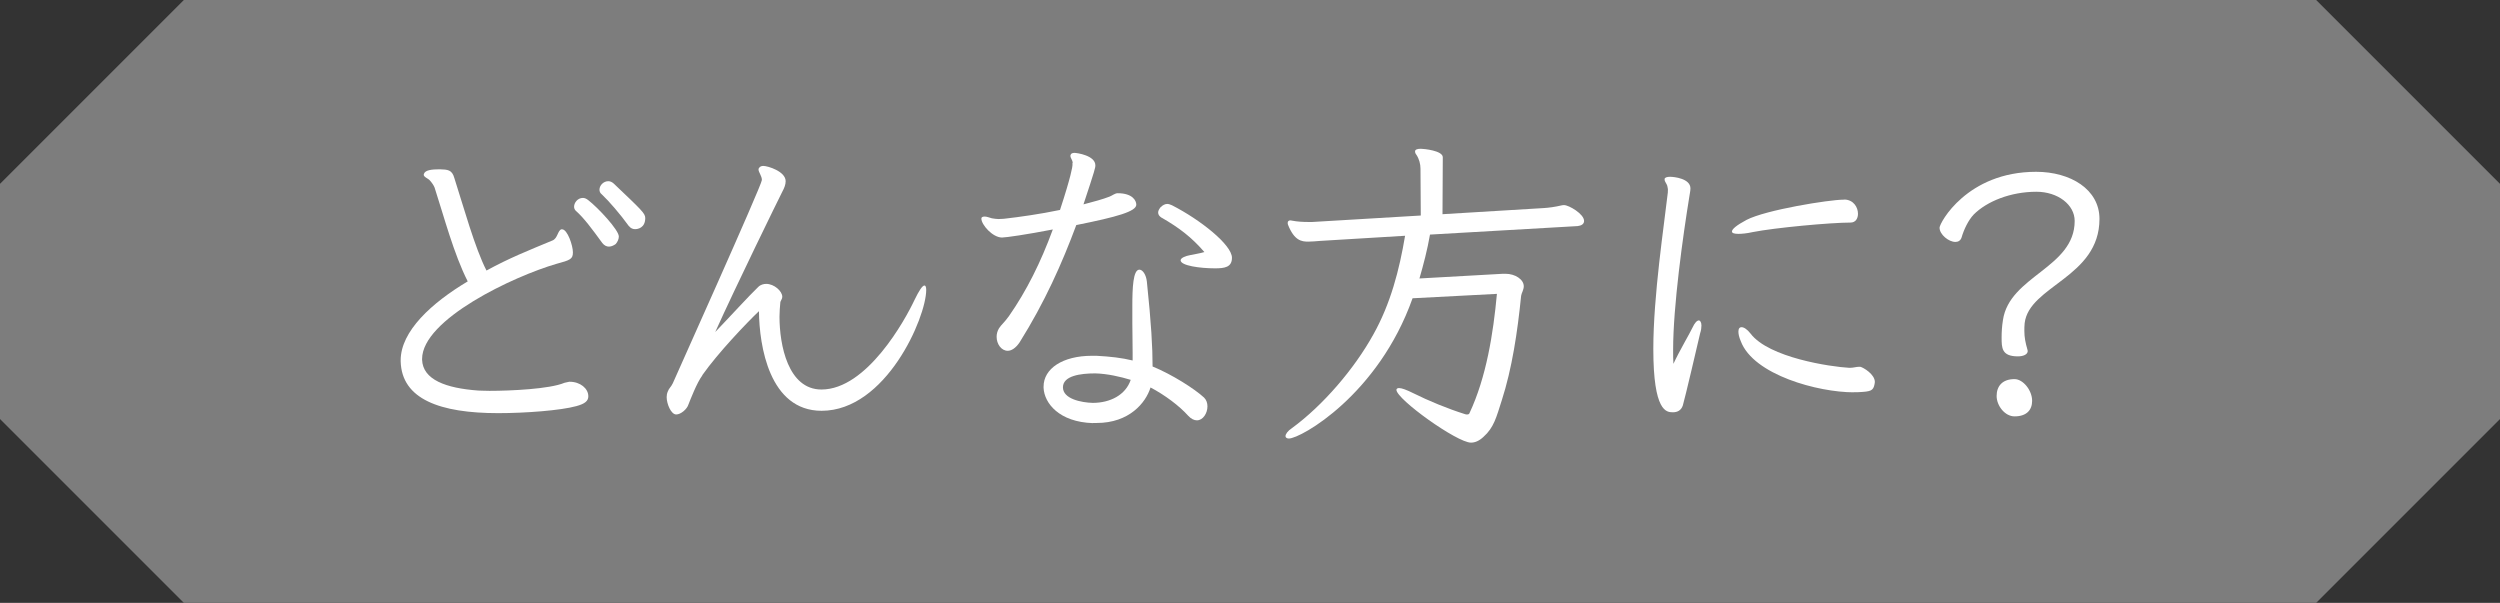
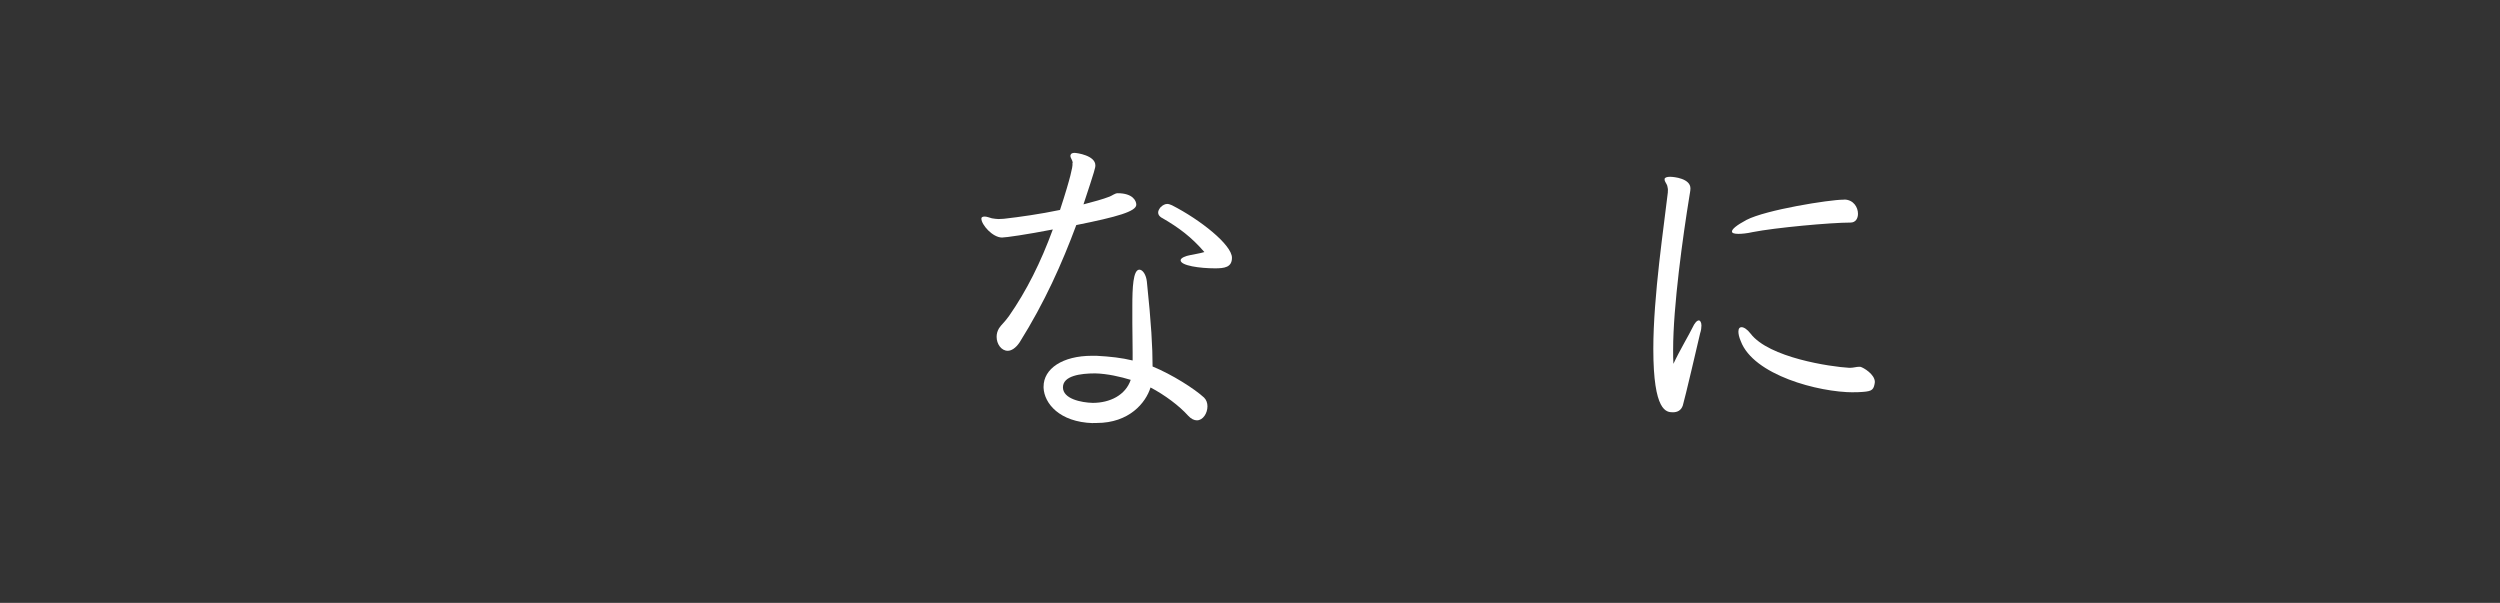
<svg xmlns="http://www.w3.org/2000/svg" id="_レイヤー_2" width="170.4" height="41.09" viewBox="0 0 170.4 41.09">
  <rect x="0" y="0" width="170.4" height="41.09" fill="#333333" stroke="none" />
  <g id="_レイヤー_1-2">
-     <polygon points="157.87 41.09 12.53 41.09 0 28.56 0 12.53 12.53 0 157.87 0 170.4 12.53 170.4 28.56 157.87 41.09" style="fill:#7d7d7d;" />
-     <path d="m38.83,26.02c.72,0,1.27.46,1.27.99,0,.32-.23.51-.81.67-1.08.3-3.49.48-5.33.48-3.97,0-6.58-.95-6.65-3.53v-.07c0-1.99,2.12-3.92,4.57-5.38-.95-1.87-1.62-4.43-2.26-6.4-.05-.14-.23-.39-.32-.48-.12-.14-.42-.23-.42-.39,0-.02.02-.05.02-.07.09-.25.53-.3,1.08-.3.53.02.83.02.99.6.6,1.87,1.41,4.8,2.19,6.3,1.55-.85,2.84-1.36,4.5-2.05.35-.14.35-.67.6-.76h.05c.37,0,.74,1.11.74,1.57s-.18.53-1.11.78c-2.93.85-9.17,3.79-9.17,6.49v.05c.05,1.36,1.62,1.94,3.83,2.1.16,0,.44.02.76.02,1.43,0,4.11-.12,5.12-.55l.32-.07Zm2.68-9.21c-.16,0-.32-.07-.46-.25-.67-.92-1.25-1.71-1.8-2.19-.07-.07-.12-.16-.12-.28,0-.28.25-.6.6-.6.12,0,.23.05.35.14.69.53,2.1,2.05,2.1,2.49,0,.18-.09.37-.21.51-.09.07-.28.18-.46.18Zm1.36-1.39c-.6-.83-1.36-1.71-1.85-2.17-.12-.09-.16-.21-.16-.32,0-.3.28-.58.6-.58.12,0,.25.05.37.16,1.89,1.8,2.15,2.03,2.15,2.35,0,.69-.53.76-.69.76-.14,0-.3-.05-.42-.21Z" style="fill:#fff;" />
-     <path d="m47.87,25.59c-.37.49-.81,1.64-.95,1.99-.09.3-.51.67-.83.67-.35,0-.65-.72-.65-1.18,0-.12.02-.25.07-.37.09-.25.23-.32.35-.58.02-.07,6.07-13.51,6.07-13.85,0-.28-.23-.53-.23-.72,0-.05.02-.09.05-.12.07-.09.16-.12.28-.12.3,0,1.52.37,1.52,1.04,0,.23-.09.46-.23.72-.28.55-3.14,6.39-4.57,9.56.85-.88,2.35-2.52,2.93-3.07.16-.16.37-.21.55-.21.53,0,1.09.49,1.09.88,0,.07-.02.12-.05.18-.05.09-.09.16-.09.28-.02.25-.05.55-.05.9,0,1.92.58,4.96,2.86,4.96,3.09,0,5.7-4.73,6.35-6.12.3-.62.53-.97.67-.97.07,0,.12.09.12.3,0,1.89-2.75,8.24-7.13,8.24-3.56,0-4.25-4.43-4.27-6.79-.83.79-2.79,2.84-3.86,4.36Z" style="fill:#fff;" />
    <path d="m73.12,11.09c-.02-.18-.16-.32-.16-.46,0-.02,0-.07.02-.09.02-.07.12-.12.25-.12.18,0,1.43.18,1.43.85,0,.16-.02.28-.81,2.66.69-.18,1.32-.35,1.78-.53.18-.07.37-.23.55-.23,1.02,0,1.27.51,1.27.78,0,.46-1.29.83-4.09,1.39-.97,2.61-2.15,5.26-3.86,7.99-.28.42-.58.58-.81.58-.44,0-.76-.46-.76-.95,0-.21.05-.39.16-.58.14-.23.39-.42.69-.85,1.18-1.69,2.17-3.67,2.98-5.89-1.8.35-3.21.55-3.46.55-.65,0-1.41-.88-1.41-1.29,0-.09.07-.14.23-.14.14,0,.3.07.49.12.14.02.3.05.44.05.16,0,.3-.02.39-.02,1.06-.12,2.47-.32,3.81-.6.76-2.31.85-2.96.85-3.05v-.16Zm1.38,17.75c-2.31-.07-3.32-1.36-3.37-2.4v-.09c0-1.22,1.29-2.1,3.3-2.1h.3c.95.05,1.73.14,2.47.32v-.53c0-.72-.02-1.5-.02-2.01v-1.18c0-1.22.05-2.47.48-2.47.23,0,.46.35.51.81.3,2.86.39,4.48.39,5.79,1.34.55,2.86,1.52,3.51,2.12.16.16.23.37.23.6,0,.46-.3.95-.72.95-.18,0-.39-.09-.6-.32-.6-.67-1.59-1.41-2.56-1.92-.32,1.04-1.45,2.42-3.67,2.42h-.25Zm.14-3.39c-.99,0-2.19.16-2.19.95s1.25,1.04,2.03,1.06c1.18,0,2.24-.53,2.59-1.57-.69-.21-1.59-.42-2.42-.44Zm4.55-10.6c-.19-.12-.25-.23-.25-.37,0-.12.07-.23.16-.35.16-.16.32-.23.46-.23.12,0,.21.05.32.09,1.94.99,4.09,2.7,4.09,3.58,0,.65-.51.72-1.15.72-1.02,0-2.35-.18-2.35-.55,0-.16.35-.3.65-.35.21-.05.69-.12.97-.21-.88-1.02-1.73-1.66-2.89-2.33Z" style="fill:#fff;" />
-     <path d="m97.47,15.98c-.18,1.04-.44,2.03-.72,3l5.7-.32h.16c.67,0,1.25.39,1.25.85,0,.25-.16.48-.18.65-.25,2.49-.62,4.96-1.32,7.13-.37,1.15-.53,1.85-1.25,2.49-.3.28-.58.39-.85.39-.95,0-5.08-2.96-5.08-3.6,0-.07.07-.12.18-.12.18,0,.51.12.97.35,1.02.51,2.35,1.06,3.53,1.43.05.02.09.02.14.02.07,0,.14-.02.16-.09,1.15-2.45,1.62-5.43,1.87-8.13l-5.75.3c-2.33,6.58-7.62,9.56-8.43,9.56-.14,0-.23-.07-.23-.16,0-.14.14-.35.44-.55,2.12-1.55,4.25-4.04,5.54-6.37,1.18-2.1,1.78-4.41,2.17-6.74l-5.79.35c-.28.02-.55.05-.81.05-.46,0-.95-.07-1.38-1.15-.02-.05-.02-.09-.02-.14,0-.09.07-.16.18-.16.05,0,.07.02.12.02.35.07.76.09,1.08.09h.3l7.39-.44-.02-3.19c0-.32-.09-.67-.28-.95-.07-.09-.09-.16-.09-.23,0-.12.14-.18.39-.18.18,0,1.5.12,1.5.58l-.02,3.88,6.93-.42c.3-.02.72-.07,1.18-.18.07-.02.14-.02.18-.02.32,0,1.36.6,1.36,1.08,0,.21-.18.32-.44.35l-10.07.58Z" style="fill:#fff;" />
    <path d="m113.69,12.98c0-.09-.02-.18-.05-.32-.05-.16-.18-.28-.18-.42v-.05c.02-.09.16-.14.37-.14.28,0,1.39.12,1.39.79,0,.18-.05.37-.07.53-.44,2.7-1.11,7.5-1.11,10.48,0,.35,0,.67.02.95.39-.85,1.13-2.1,1.29-2.45.16-.35.32-.51.44-.51.09,0,.18.12.18.35,0,.14-.02.32-.09.53-.12.53-1.04,4.46-1.18,4.92-.12.35-.39.46-.67.46-.44,0-1.34-.02-1.34-4.32,0-3.62.74-8.47.99-10.67v-.14Zm12.03.62c.62.02.92.53.92.97,0,.32-.16.6-.51.6-1.36,0-5.15.35-6.67.65-.39.09-.74.12-.97.12-.28,0-.44-.05-.44-.16,0-.16.3-.42.99-.79,1.32-.69,5.66-1.38,6.6-1.38h.07Zm.62,13.14c-2.4,0-6.83-1.18-7.69-3.49-.12-.28-.16-.49-.16-.65,0-.21.09-.3.21-.3.16,0,.39.14.62.44,1.25,1.64,5.45,2.26,6.72,2.33h.07c.21,0,.42-.07.6-.07h.09c.21.05.99.51.99,1.04,0,.05-.02.09-.02.14-.09.46-.25.51-1.11.55h-.32Z" style="fill:#fff;" />
-     <path d="m137.54,24.29c-1.11,0-1.11-.58-1.11-1.29,0-.35.02-.74.09-1.18.44-3.02,4.89-3.56,4.89-6.76,0-1.11-1.15-1.99-2.61-1.99-1.75,0-3.37.65-4.27,1.55-.37.39-.67,1.02-.83,1.57-.07.21-.23.3-.42.3-.46,0-1.08-.51-1.08-.97,0-.32,1.87-3.81,6.58-3.81,2.35,0,4.32,1.2,4.32,3.21,0,3.99-4.8,4.55-5.1,7.11-.02.18-.02.37-.02.53,0,.42.07.79.21,1.27,0,.05.02.07.02.09,0,.25-.32.37-.67.37Zm-.23,4.09c-.65,0-1.22-.72-1.22-1.39s.39-1.15,1.22-1.15c.58,0,1.2.76,1.2,1.48,0,.62-.37,1.06-1.2,1.06Z" style="fill:#fff;" />
  </g>
</svg>